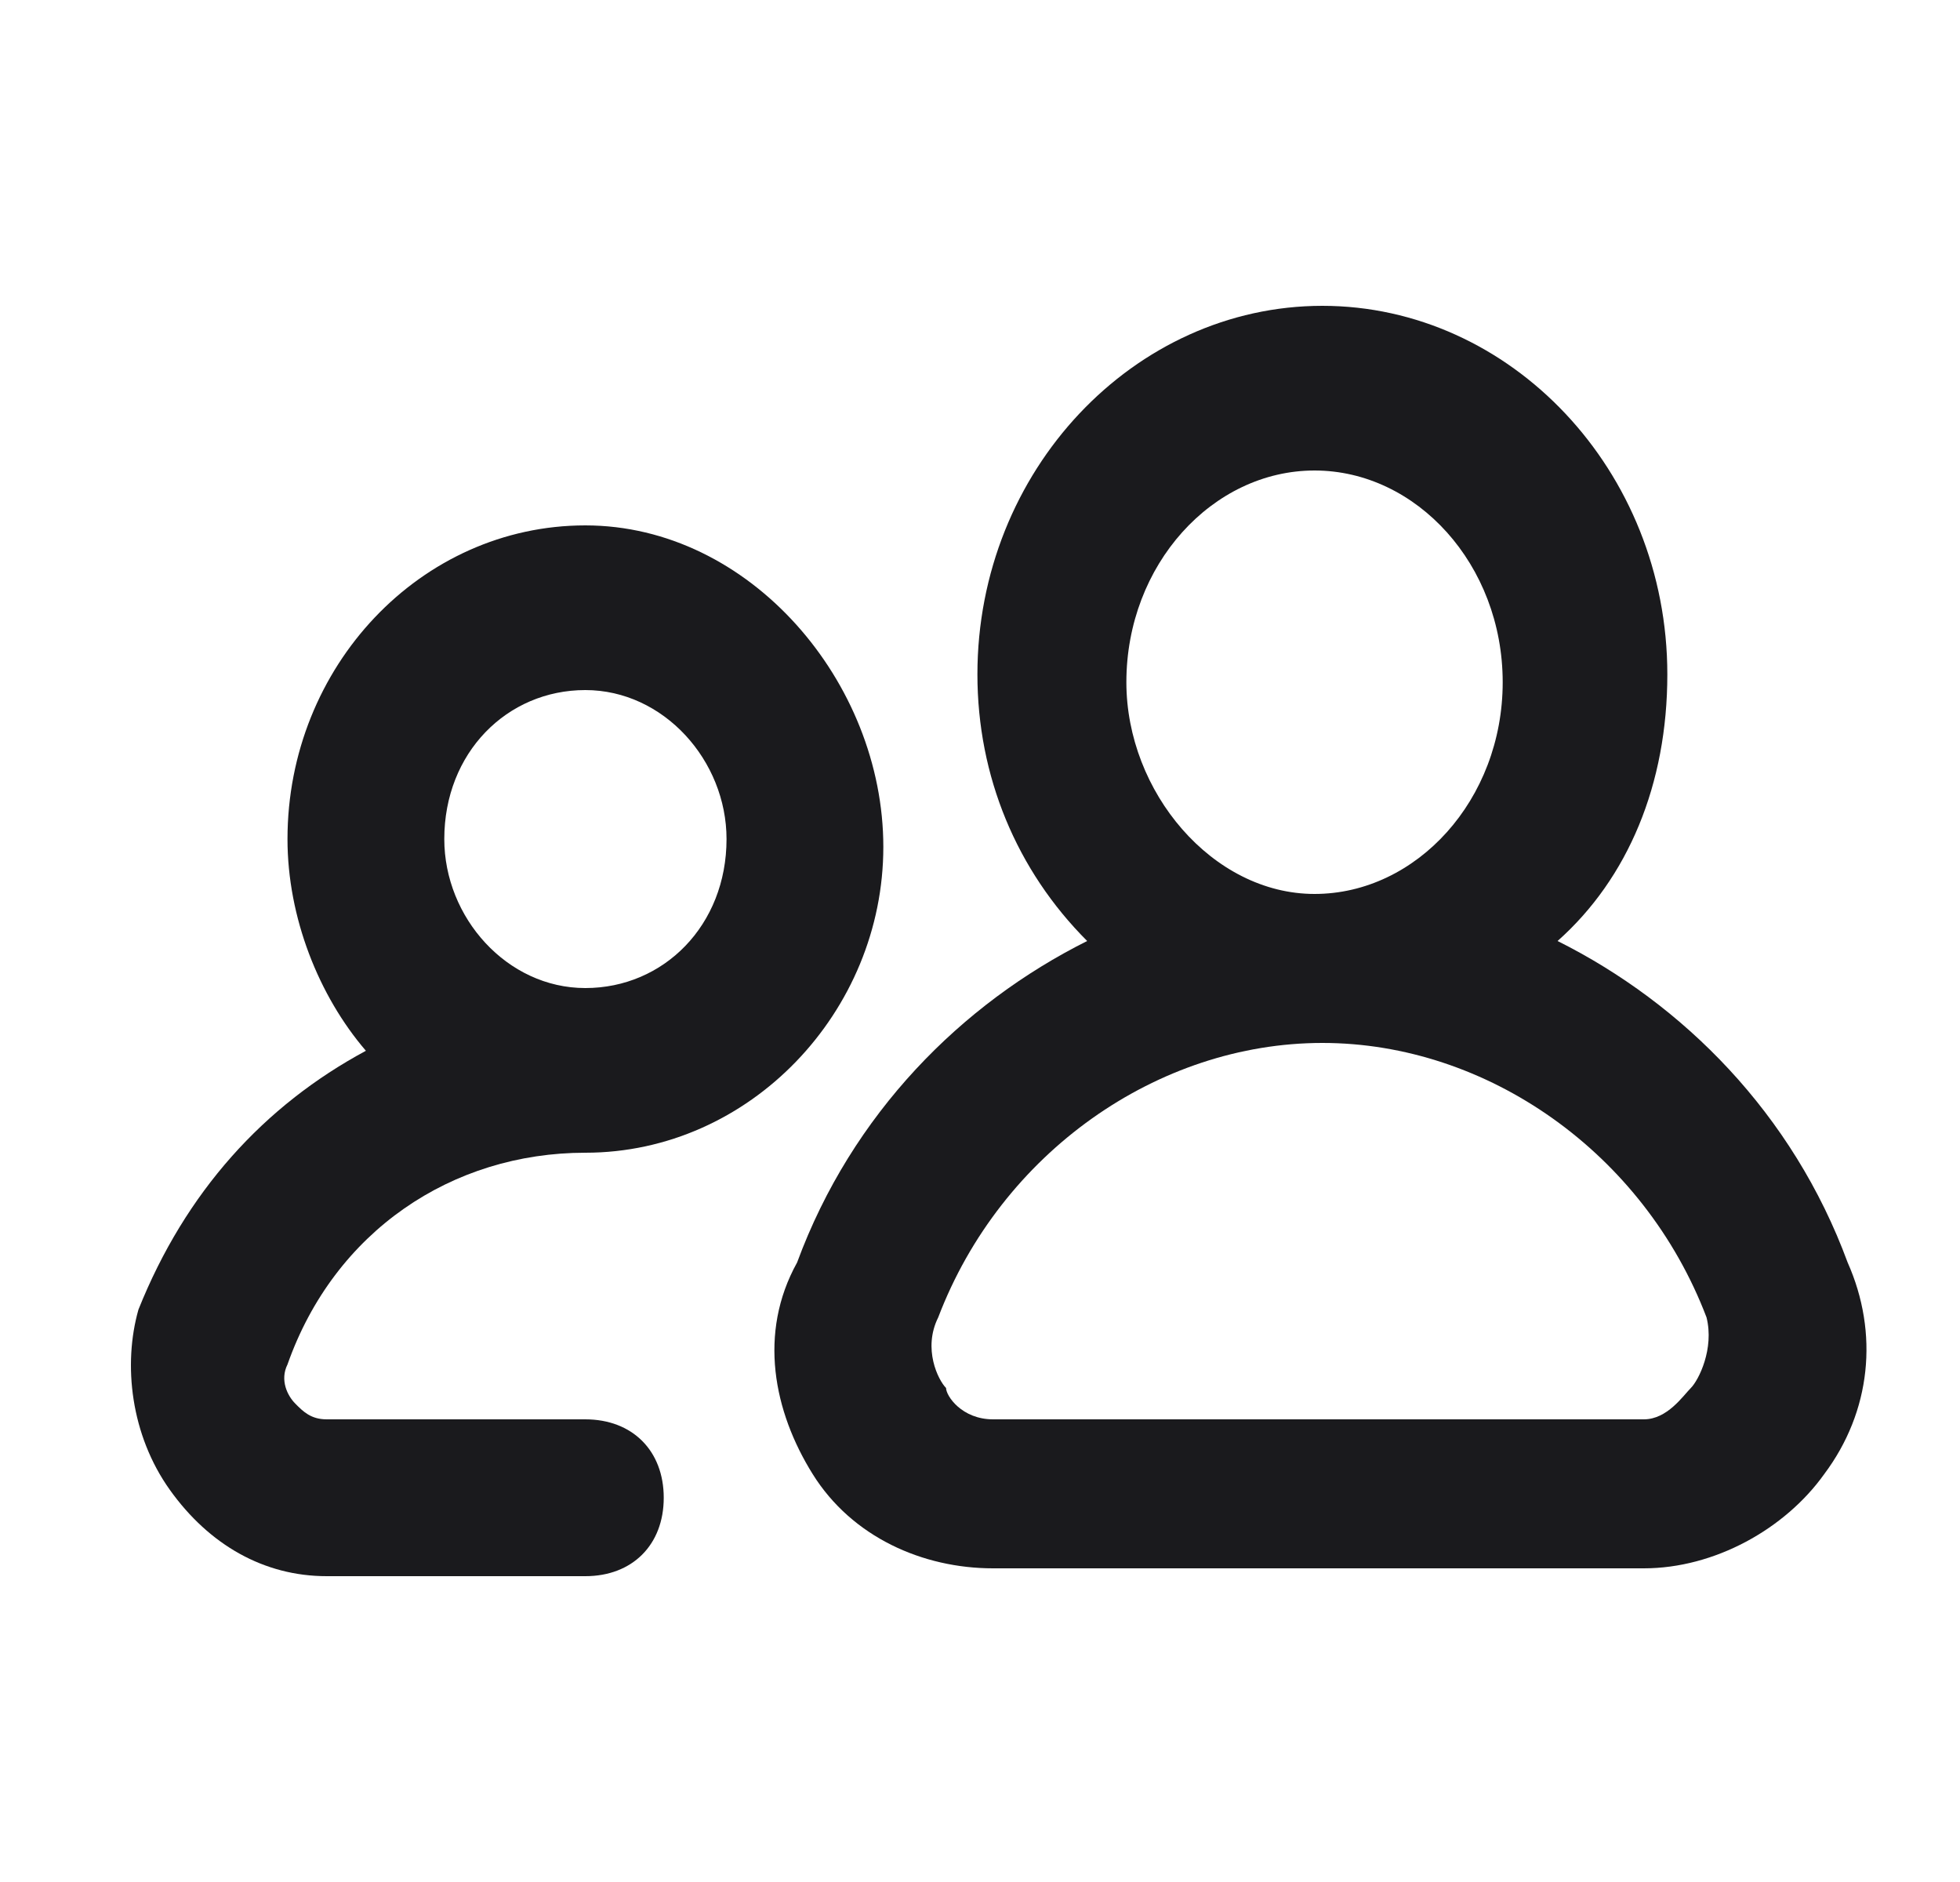
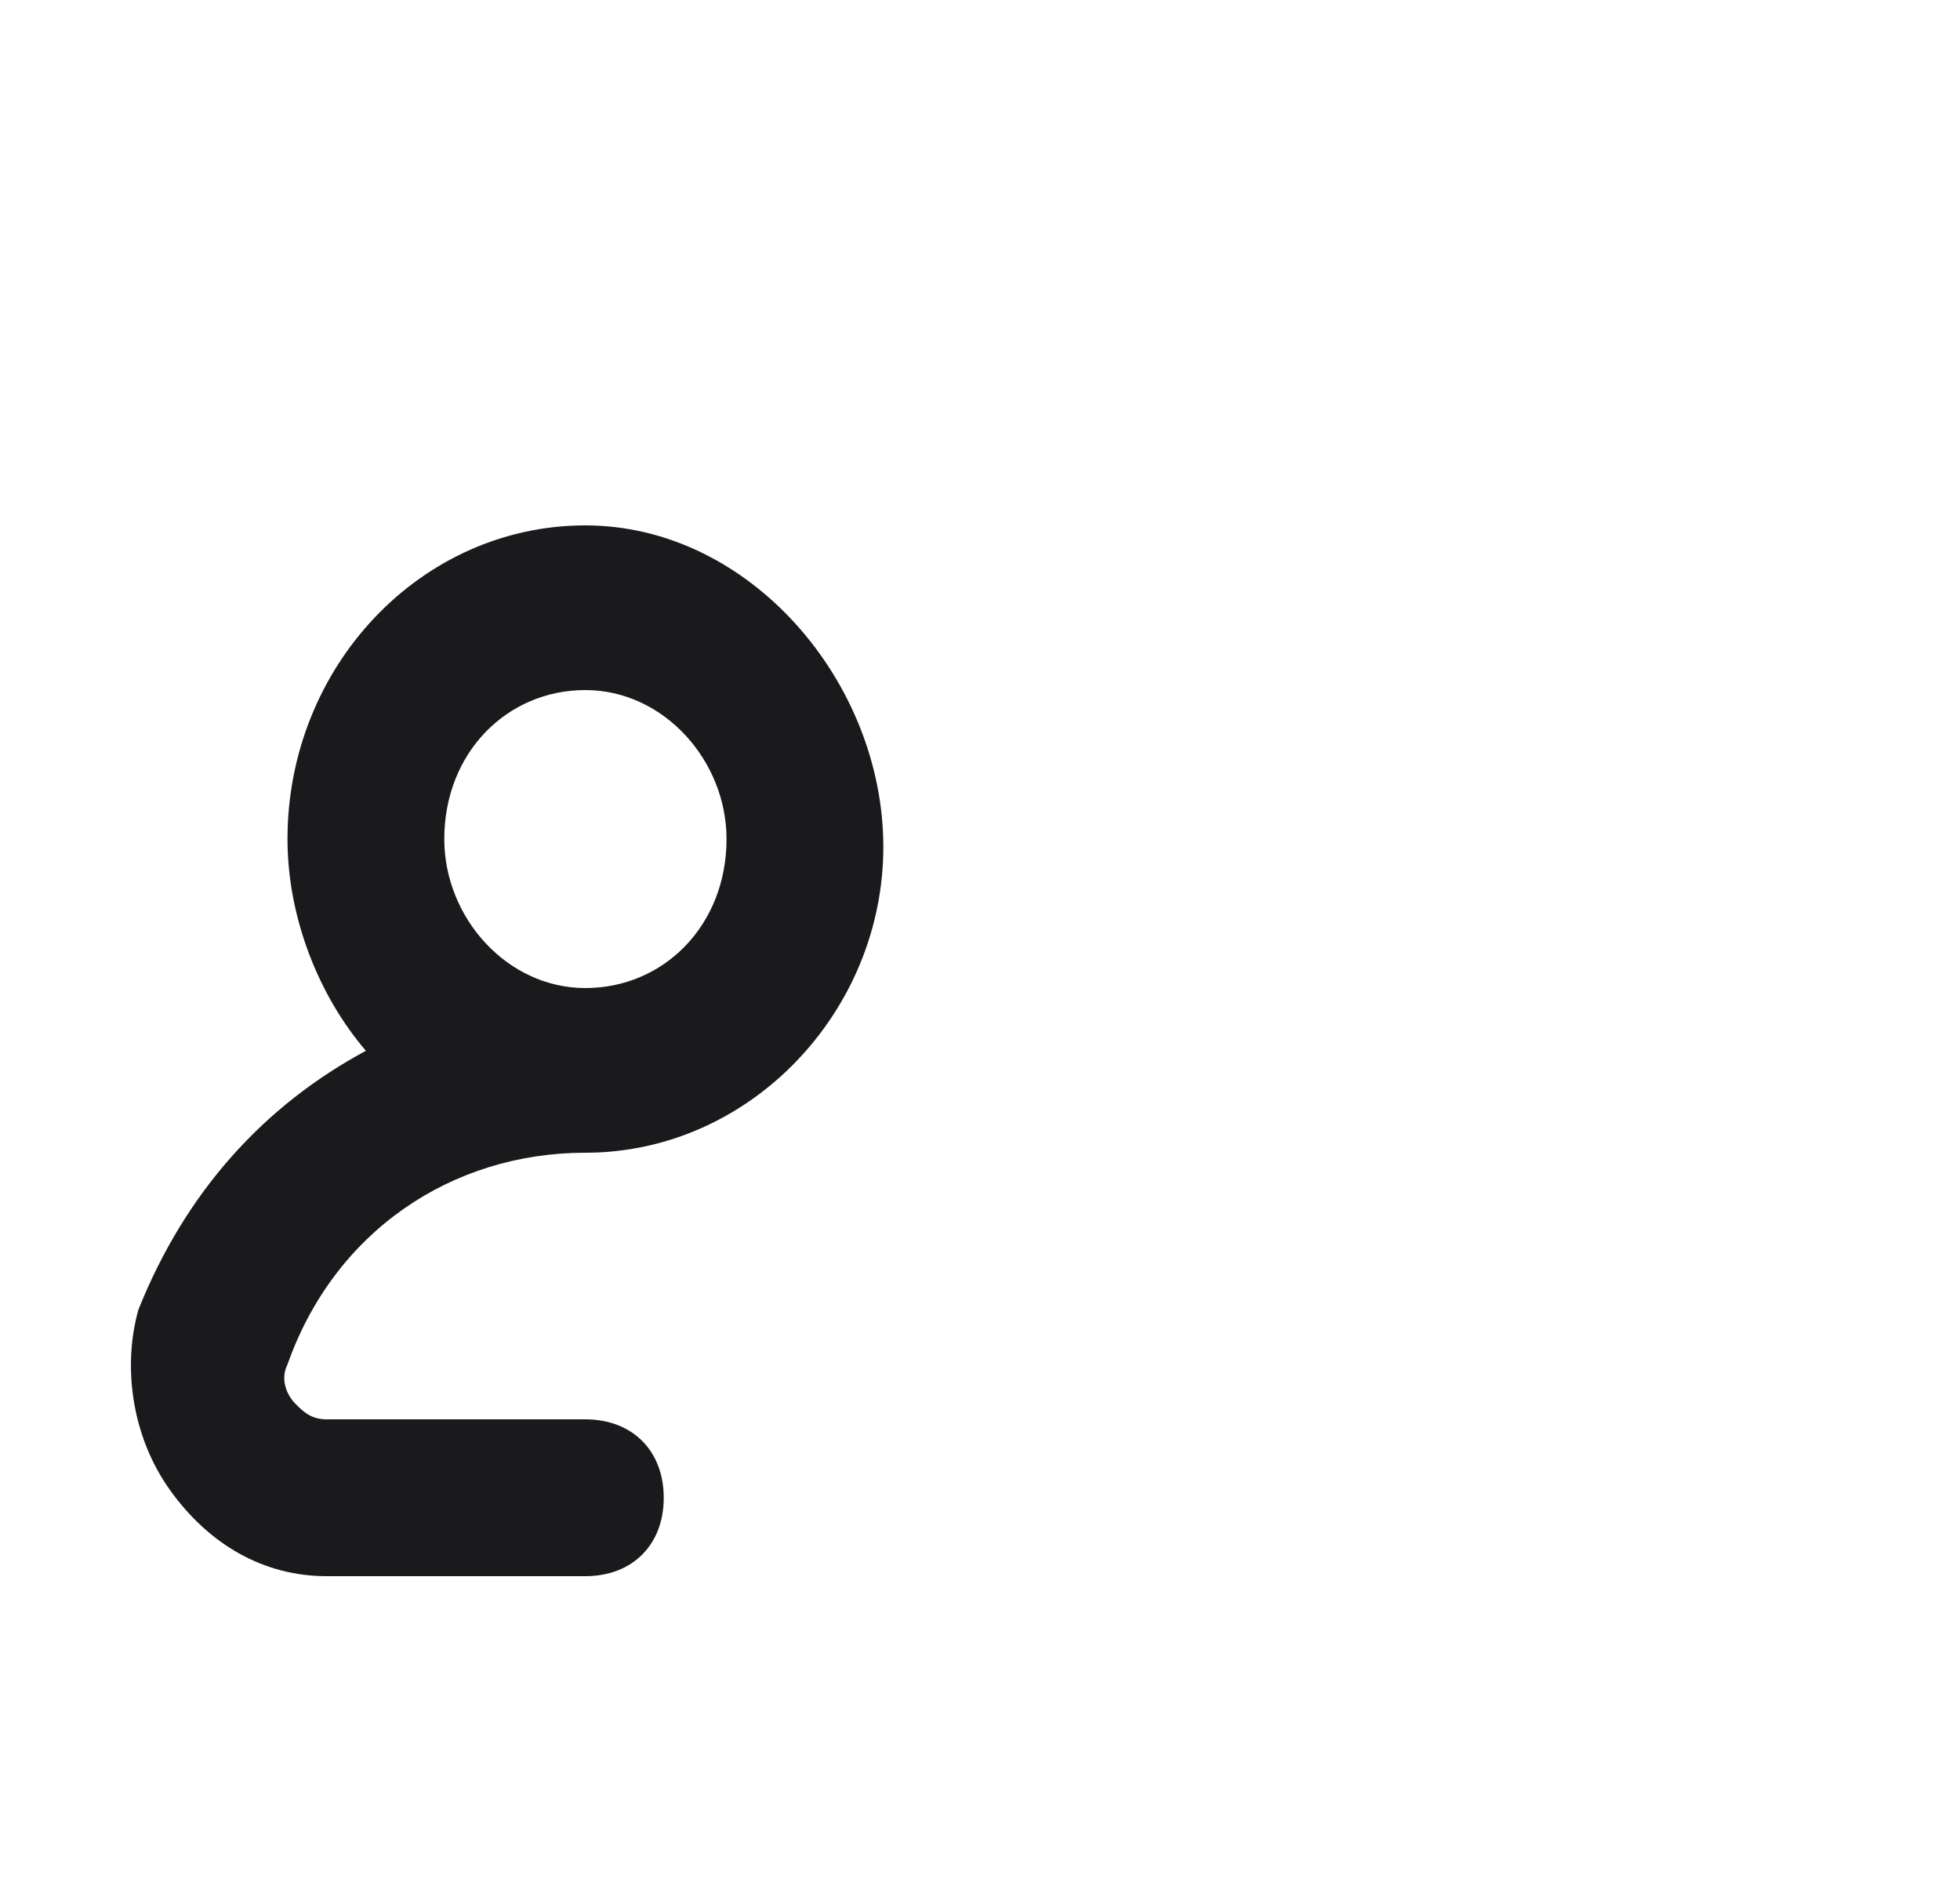
<svg xmlns="http://www.w3.org/2000/svg" width="25" height="24" viewBox="0 0 25 24" fill="none">
  <path d="M7.466 18.1H4.167C3.966 18.1 3.866 18 3.767 17.9C3.667 17.8 3.567 17.6 3.667 17.4C4.266 15.7 5.766 14.7 7.466 14.7C9.566 14.7 11.267 12.9 11.267 10.8C11.267 8.7 9.566 6.7 7.466 6.7C5.367 6.7 3.667 8.5 3.667 10.7C3.667 11.7 4.066 12.7 4.667 13.4C3.366 14.1 2.366 15.2 1.766 16.7C1.567 17.4 1.667 18.3 2.167 19C2.667 19.7 3.366 20.1 4.167 20.1H7.466C8.066 20.1 8.466 19.7 8.466 19.1C8.466 18.5 8.066 18.1 7.466 18.1ZM5.667 10.7C5.667 9.6 6.466 8.8 7.466 8.8C8.466 8.8 9.267 9.7 9.267 10.7C9.267 11.8 8.466 12.6 7.466 12.6C6.466 12.6 5.667 11.7 5.667 10.7Z" fill="#1A1A1D" />
-   <path d="M23.567 16.1C22.867 14.2 21.467 12.8 19.867 12C20.767 11.2 21.267 10 21.267 8.6C21.267 6 19.267 3.9 16.867 3.9C14.467 3.9 12.467 6 12.467 8.6C12.467 9.9 12.967 11.1 13.867 12C12.267 12.8 10.867 14.2 10.167 16.1C9.667 17 9.867 18 10.367 18.8C10.867 19.6 11.767 20 12.667 20H20.967C21.867 20 22.767 19.5 23.267 18.8C23.867 18 23.967 17 23.567 16.1ZM14.367 8.7C14.367 7.2 15.467 6 16.767 6C18.067 6 19.167 7.2 19.167 8.7C19.167 10.2 18.067 11.4 16.767 11.4C15.467 11.4 14.367 10.1 14.367 8.7ZM21.567 17.7C21.467 17.8 21.267 18.1 20.967 18.1H12.667C12.267 18.1 12.067 17.8 12.067 17.7C11.967 17.6 11.767 17.2 11.967 16.8C12.767 14.7 14.767 13.3 16.867 13.3C18.967 13.3 20.967 14.7 21.767 16.8C21.867 17.2 21.667 17.6 21.567 17.7Z" fill="#1A1A1D" />
</svg>